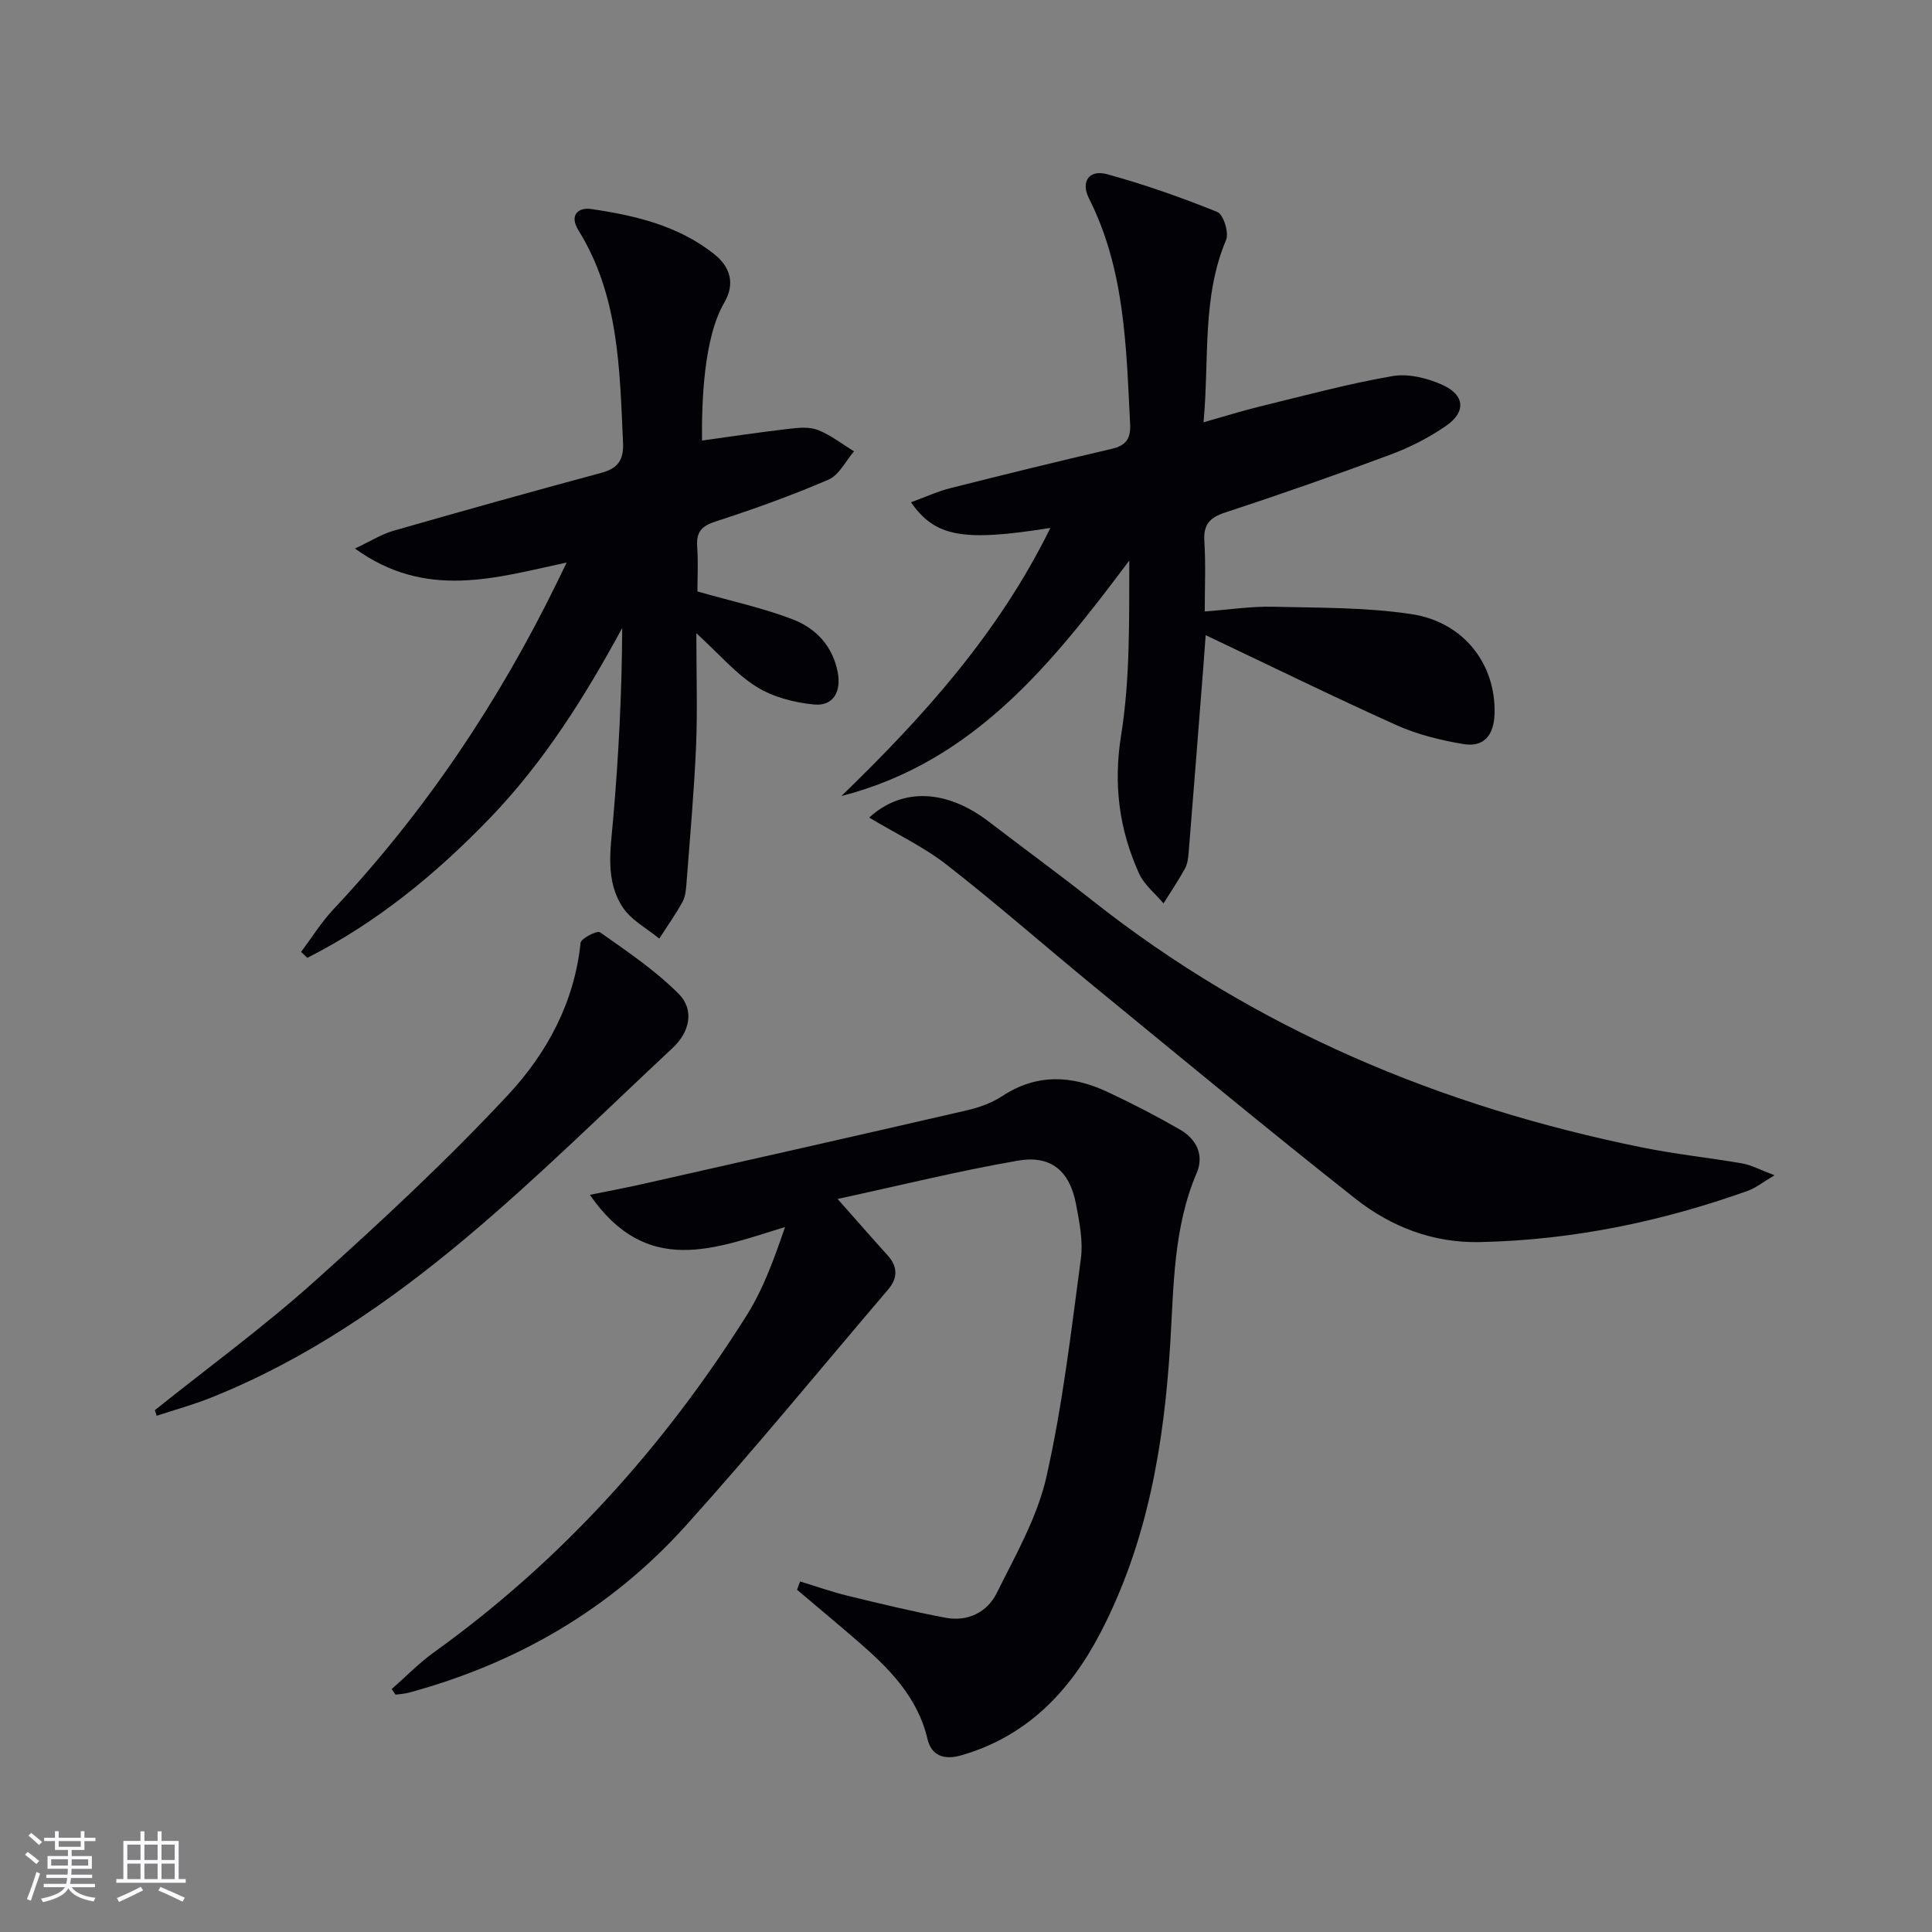
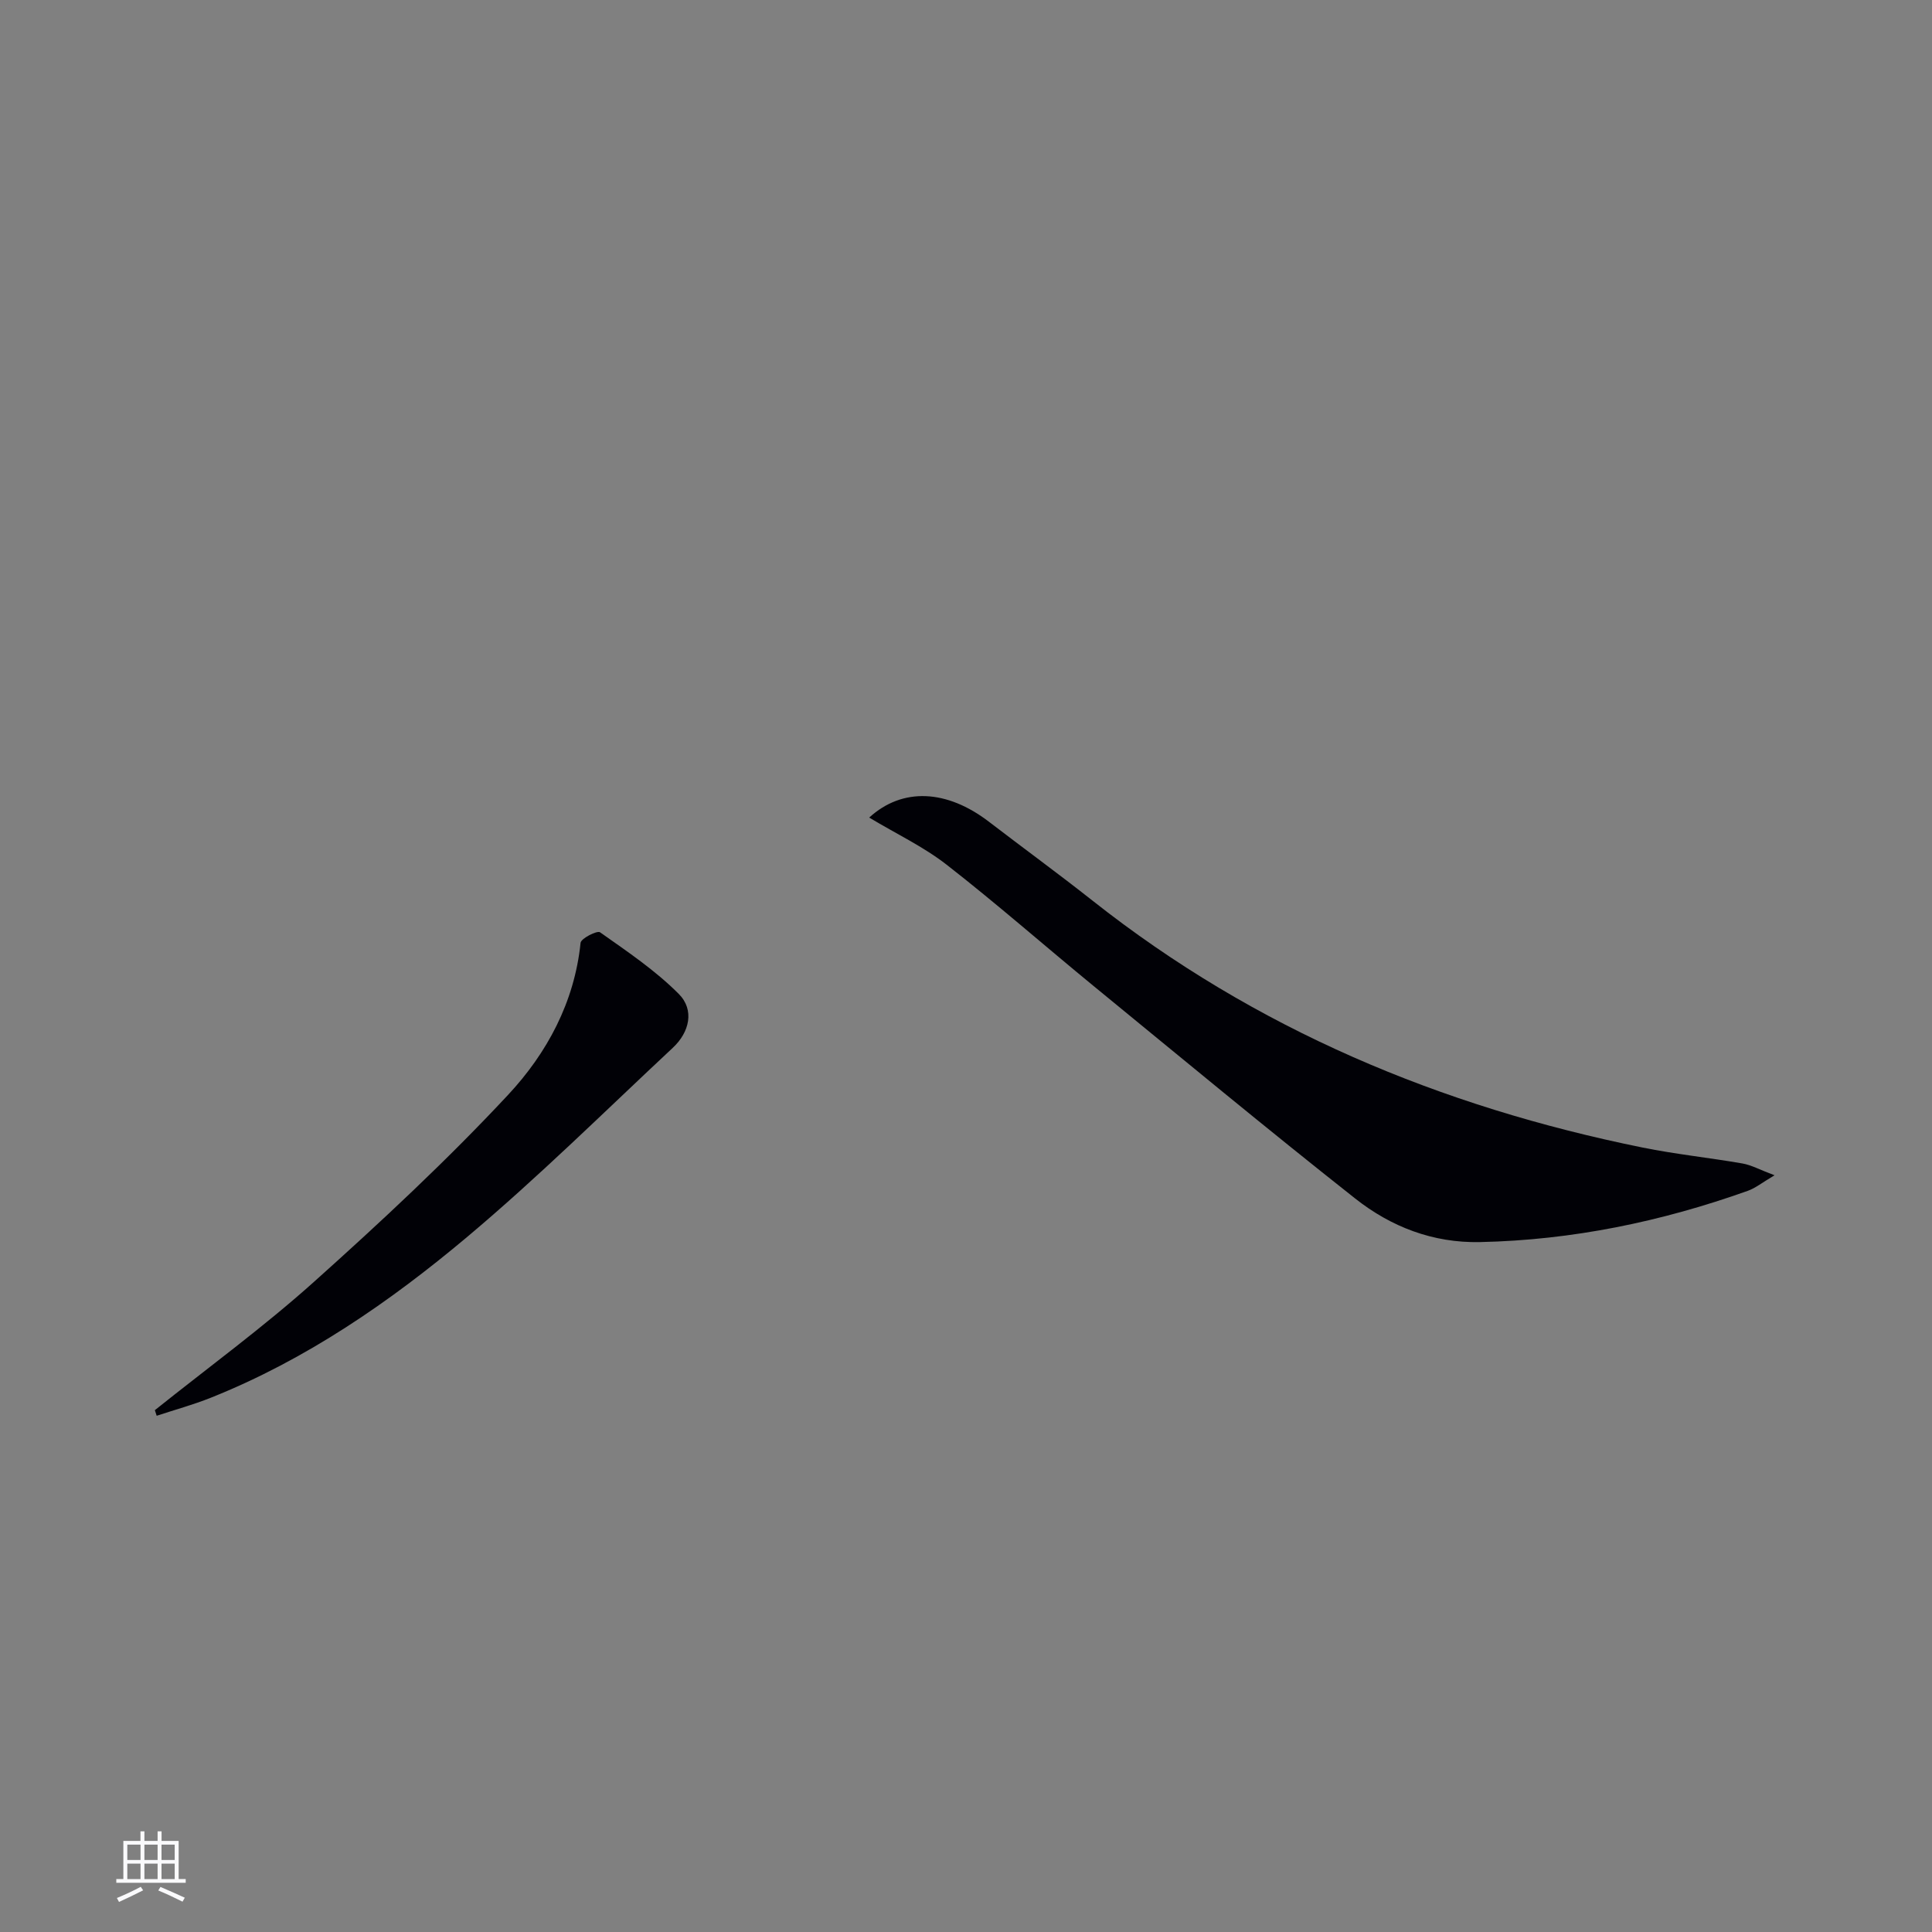
<svg xmlns="http://www.w3.org/2000/svg" enable-background="new 0 0 400 400" viewBox="0 0 400 400">
  <rect x="0" y="0" width="400" height="400" fill="#808080" stroke="none" />
  <g fill="#010106">
-     <path d="m165.66 327.43c3.27.99 6.5 2.14 9.82 2.95 6.74 1.64 13.5 3.28 20.31 4.56 4.56.86 8.59-1.13 10.56-5.09 3.89-7.82 8.4-15.69 10.3-24.08 3.35-14.83 5.11-30.04 7.13-45.14.49-3.68-.3-7.64-1.01-11.37-1.31-6.83-5.17-10.15-12.04-8.96-12.2 2.11-24.24 5.1-37.32 7.93 4.05 4.57 7.16 8.14 10.34 11.65 2.15 2.38 2.16 4.72.11 7.12-13.93 16.32-27.52 32.94-41.88 48.88-15.52 17.23-34.94 28.5-57.34 34.57-.89.24-1.83.28-2.75.41-.27-.38-.53-.77-.8-1.15 2.9-2.54 5.61-5.35 8.72-7.59 26.32-18.91 47.62-42.51 64.81-69.83 3.45-5.49 5.68-11.75 7.92-18.25-14.51 4.44-28.6 10.45-40.41-6.66 4.32-.88 7.76-1.52 11.18-2.3 22.29-5.03 44.58-10.05 66.84-15.19 2.55-.59 5.19-1.53 7.35-2.95 7.16-4.72 14.43-4.31 21.77-.88 5.11 2.39 10.14 4.99 15.04 7.81 3.37 1.94 5.04 5.25 3.46 8.96-4.84 11.32-4.75 23.38-5.48 35.25-1.27 20.94-4.71 41.3-14.51 60.08-6.28 12.03-15.18 21.36-28.77 25.26-3.55 1.02-6.17.09-6.99-3.4-2.09-8.83-8.07-14.72-14.54-20.32-4.12-3.56-8.31-7.04-12.46-10.56.19-.58.41-1.15.64-1.71z" />
-     <path d="m217.47 109.3c-18.03 2.88-23.84 1.9-28.86-5.31 2.87-1.04 5.46-2.24 8.18-2.93 11.1-2.81 22.23-5.53 33.38-8.13 2.94-.69 3.96-2.07 3.81-5.13-.81-15.94-1.06-31.94-8.51-46.7-1.76-3.49.01-6.06 3.75-5.03 7.75 2.13 15.38 4.81 22.83 7.83 1.24.5 2.43 4.28 1.8 5.77-5.03 11.93-3.45 24.48-4.67 37.76 4.33-1.22 7.87-2.34 11.47-3.22 9.18-2.24 18.33-4.73 27.62-6.34 3.33-.58 7.34.42 10.5 1.88 4.53 2.09 4.74 5.56.66 8.39-3.52 2.44-7.45 4.45-11.46 5.95-11.36 4.23-22.82 8.25-34.34 12.03-3.27 1.07-4.5 2.55-4.28 5.99.3 4.75.08 9.53.08 14.49 5.21-.39 9.66-1.09 14.1-.98 9.59.23 19.28.1 28.72 1.53 10.94 1.67 17.5 10.5 17.18 20.68-.14 4.29-2.13 6.95-6.45 6.22-4.68-.79-9.46-1.95-13.77-3.88-13.15-5.91-26.1-12.27-39.59-18.67-.14 1.9-.27 3.82-.42 5.74-1.02 13.08-2.04 26.16-3.1 39.23-.09 1.15-.24 2.4-.78 3.38-1.35 2.46-2.94 4.8-4.43 7.19-1.73-2.07-4.03-3.88-5.09-6.25-4.09-9.1-5.32-18.37-3.68-28.59 1.89-11.82 1.64-23.98 1.69-36.15-15.98 21.31-32.19 41.72-59.61 48.76 16.92-16.37 32.53-33.65 43.27-55.51z" />
-     <path d="m144.17 131.1c0 8.49.26 15.96-.06 23.41-.41 9.46-1.26 18.9-1.98 28.35-.1 1.31-.22 2.76-.83 3.87-1.44 2.62-3.18 5.07-4.81 7.59-2.55-2.1-5.74-3.76-7.5-6.39-3.74-5.58-2.59-12-2.04-18.35 1.13-13.07 1.81-26.18 1.87-39.56-7.73 14.24-16.19 27.72-27.34 39.31-11.18 11.6-23.48 21.71-37.86 28.98-.43-.41-.85-.82-1.28-1.23 2.21-2.95 4.17-6.13 6.68-8.8 18.96-20.19 34.2-42.9 46.33-67.75.5-1.03 1.01-2.07 1.98-4.07-14.81 3.19-29.11 7.74-43.84-2.89 3.27-1.54 5.49-2.96 7.91-3.66 14.34-4.12 28.72-8.14 43.12-12.02 3.51-.95 4.64-2.73 4.47-6.34-.7-15.14-.84-30.35-9.22-43.85-2.02-3.26.07-4.79 2.58-4.43 9.07 1.32 17.99 3.41 25.44 9.28 3.47 2.73 4.44 6.22 2.15 10.14-4.27 7.31-4.67 20.59-4.6 28.52 6.02-.83 12.05-1.74 18.1-2.44 1.96-.23 4.19-.43 5.93.27 2.65 1.05 4.98 2.9 7.45 4.4-1.74 2.01-3.09 4.91-5.28 5.86-7.6 3.28-15.43 6.09-23.31 8.64-2.91.94-4.1 2.14-3.89 5.19.24 3.44.05 6.92.05 9.32 7.17 2.05 13.65 3.44 19.75 5.79 4.77 1.84 8.26 5.49 9.3 10.95.76 3.97-.89 7.04-4.87 6.67-4.11-.38-8.54-1.54-11.99-3.7-4.25-2.66-7.65-6.72-12.41-11.06z" />
+     <path d="m144.17 131.1z" />
    <path d="m179.96 169.27c6.91-6.31 16.09-5.81 24.81.88 7.13 5.47 14.39 10.76 21.44 16.33 33.67 26.61 72.09 42.64 113.88 51.11 6.82 1.38 13.77 2.1 20.64 3.29 1.86.32 3.6 1.3 6.67 2.45-2.57 1.52-3.95 2.65-5.52 3.21-17.93 6.4-36.36 10.21-55.45 10.62-9.77.21-18.44-3.17-25.84-9.01-18.27-14.42-36.19-29.28-54.2-44.03-10.16-8.33-20.04-17.02-30.4-25.09-4.79-3.73-10.42-6.39-16.03-9.76z" />
    <path d="m32.06 291.96c11.02-8.82 22.46-17.17 32.96-26.58 13.85-12.41 27.52-25.13 40.19-38.72 8.01-8.59 13.73-19.14 14.99-31.45.09-.92 3.44-2.61 4.03-2.19 5.64 3.98 11.45 7.89 16.29 12.75 3.32 3.33 2.24 7.94-1.24 11.18-14.1 13.17-27.84 26.78-42.6 39.18-16.05 13.48-33.34 25.39-53.02 33.25-3.65 1.46-7.47 2.5-11.22 3.74-.12-.39-.25-.77-.38-1.16z" />
  </g>
-   <path d="m5.17 384 .55-.58c.85.61 1.65 1.24 2.4 1.87l-.59.64c-.83-.73-1.62-1.38-2.36-1.93m1.22 9.53-.82-.34c.71-1.76 1.37-3.64 1.98-5.63.24.13.5.25.76.36-.6 1.67-1.24 3.54-1.92 5.61m-.5-13.5.57-.54c.56.44 1.31 1.06 2.26 1.87l-.64.64c-.68-.66-1.41-1.32-2.19-1.97m3.25.46h2.24v-1.36h.77v1.36h4.57v-1.36h.76v1.36h2.28v.69h-2.28v1.84h-2.64v1.26h4.18v2.64h-4.21c0 .45-.02.86-.05 1.21h4.32v.69h-4.38c-.04.34-.1.75-.19 1.22h5.15v.69h-4.82c.87 1.19 2.51 1.92 4.93 2.19-.17.32-.3.57-.37.76-2.77-.49-4.52-1.41-5.26-2.76-.56 1.26-2.3 2.23-5.24 2.9-.12-.24-.26-.48-.43-.72 2.73-.55 4.38-1.34 4.96-2.38h-4.38v-.69h4.65c.1-.38.17-.79.21-1.22h-4.32v-.69h4.4c.03-.34.05-.75.05-1.21h-4.2v-2.64h4.23v-1.26h-2.69v-1.84h-2.24zm1.46 4.46v1.29h3.45c.01-.4.02-.57.01-.53v-.32-.45h-3.46zm1.55-2.59h4.57v-1.19h-4.57zm6.11 2.59h-3.42v.77c-.01.19-.01.37-.02.53h3.44z" fill="#fafafc" />
  <path d="m32.63 379.16h.82v1.98h3.54v7.89h1.46v.78h-14.37v-.78h1.46v-7.89h3.54v-1.98h.82v1.98h2.73zm-3.49 11.48.5.73c-1.61.82-3.28 1.63-5 2.41-.13-.27-.28-.55-.44-.82 1.75-.72 3.4-1.49 4.94-2.32m-2.78-5.55h2.73v-3.18h-2.73zm0 3.95h2.73v-3.2h-2.73zm3.54-3.95h2.73v-3.18h-2.73zm0 3.95h2.73v-3.2h-2.73zm7.89 4.68c-1.84-.92-3.51-1.7-5.02-2.32l.45-.73c1.89.8 3.57 1.55 5.04 2.23zm-1.62-11.81h-2.73v3.18h2.73zm-2.73 7.13h2.73v-3.2h-2.73z" fill="#fafafc" />
</svg>